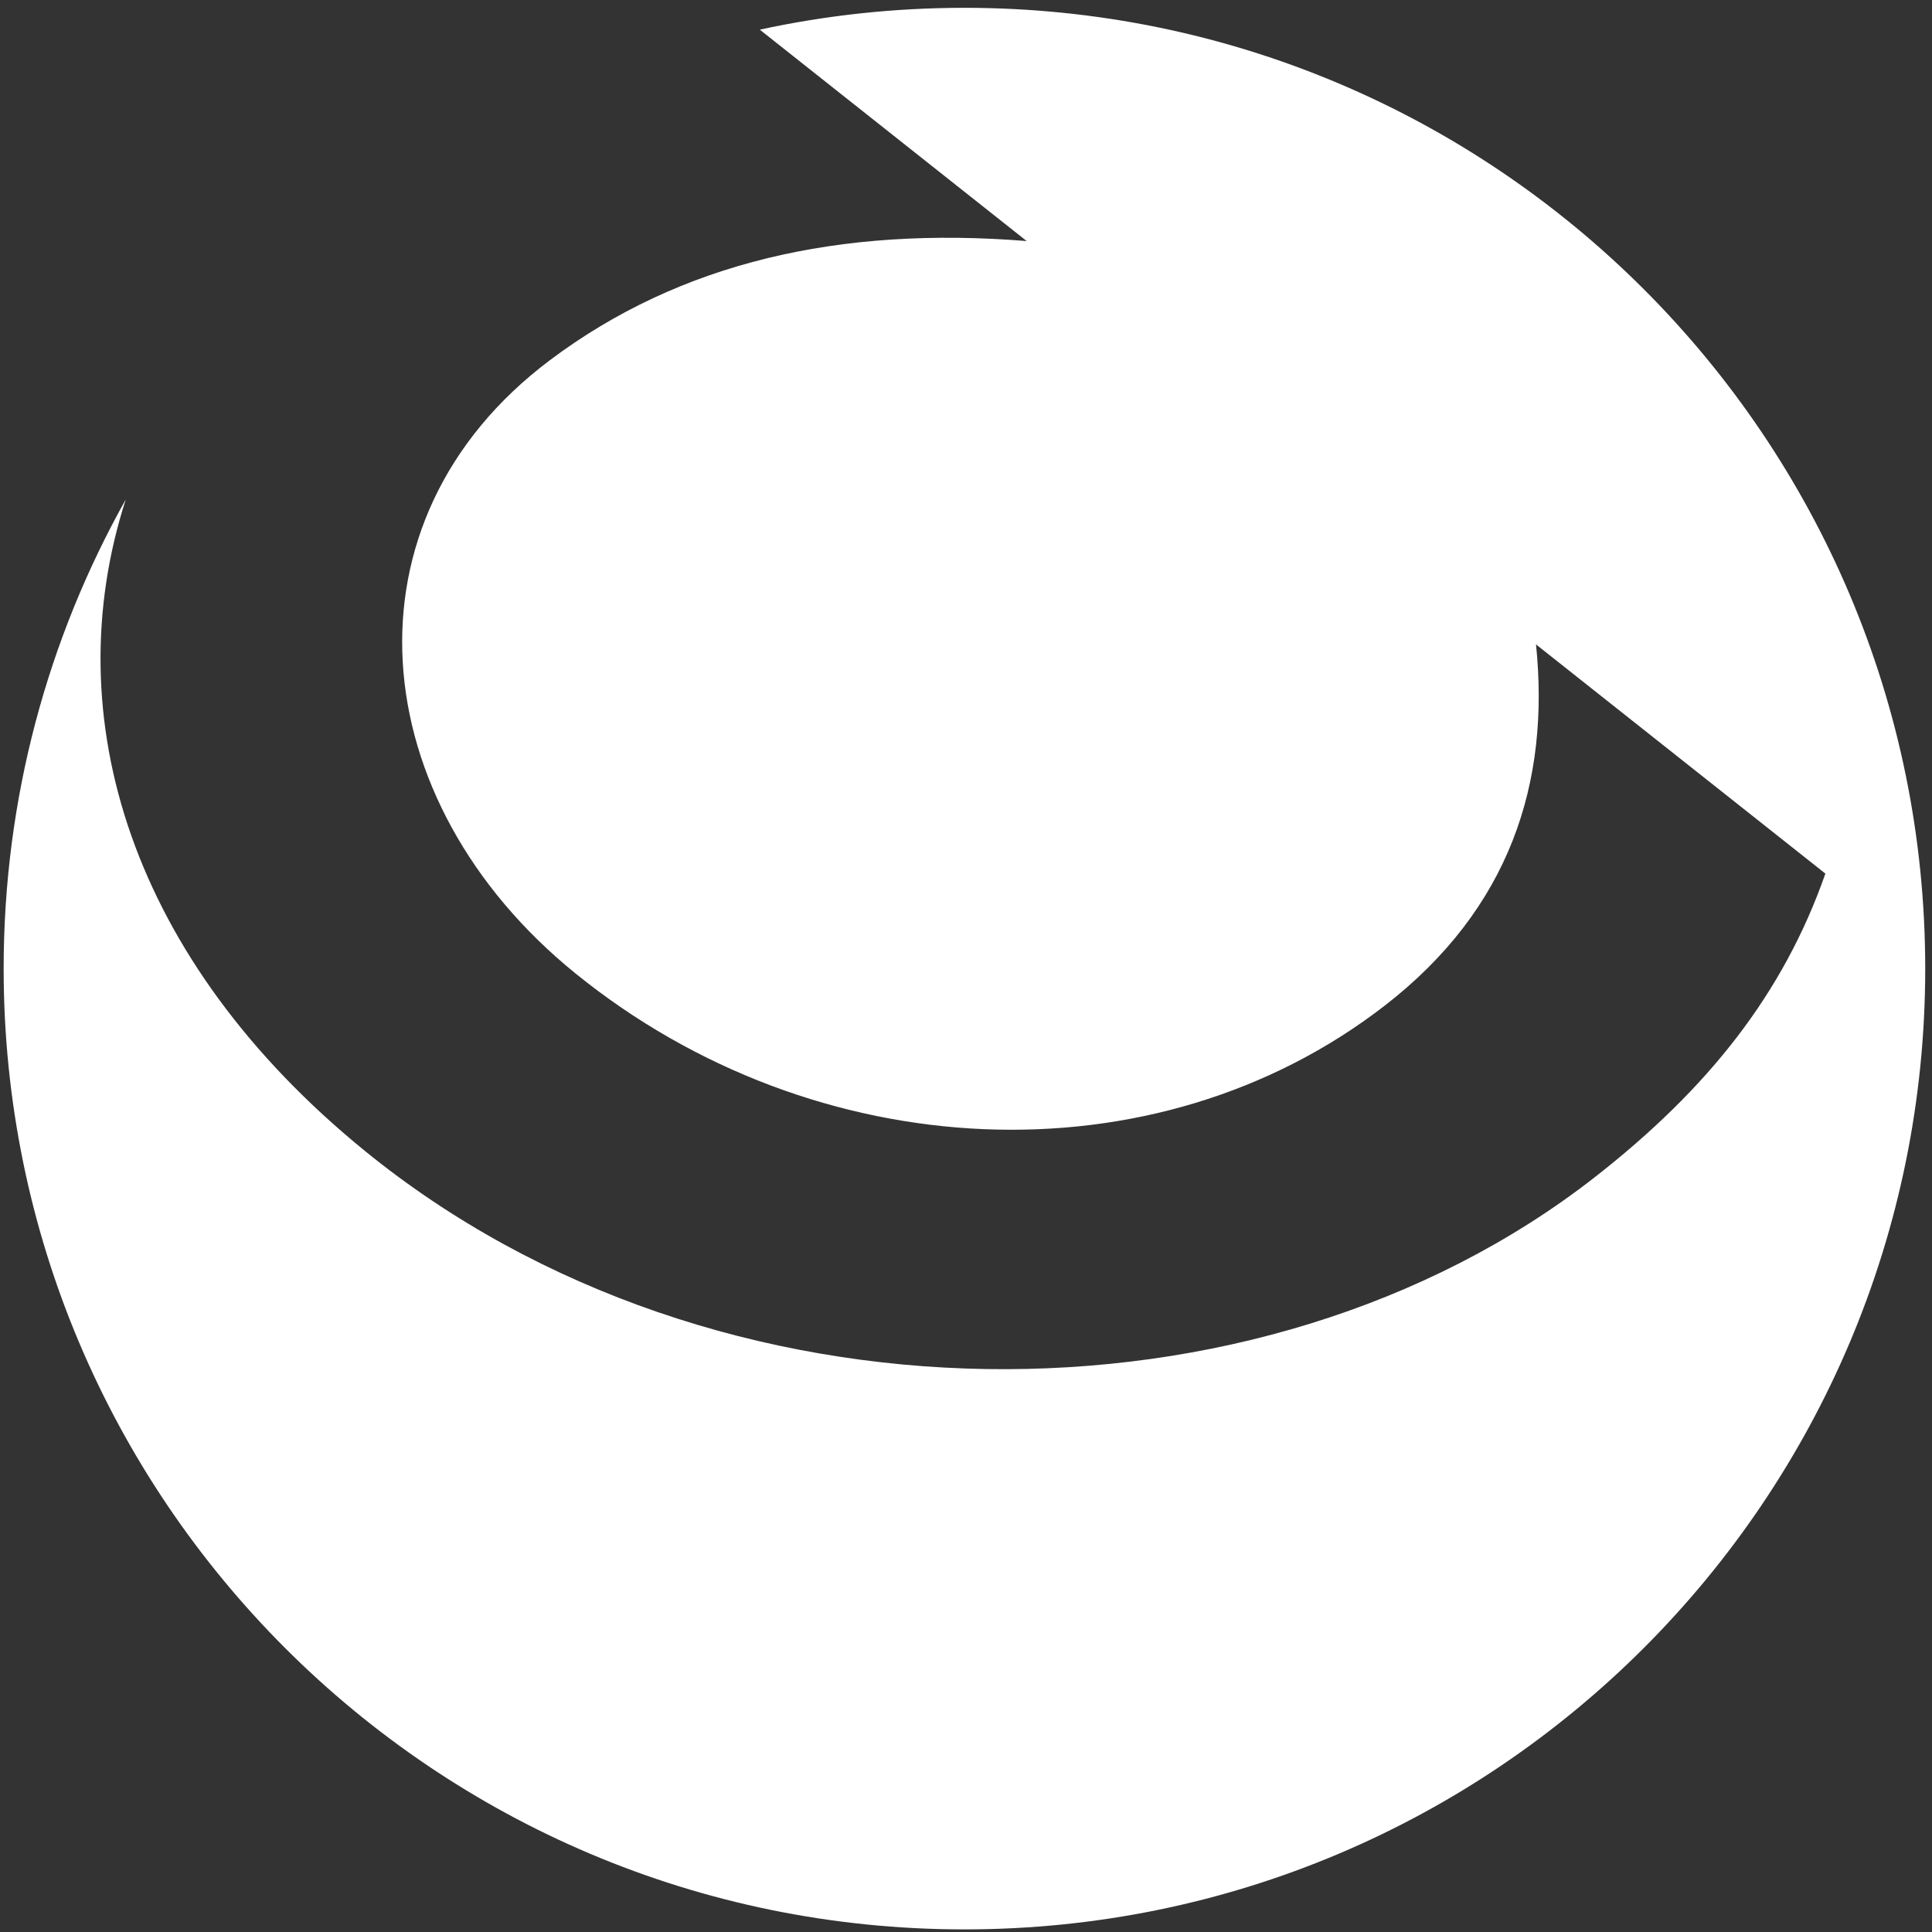
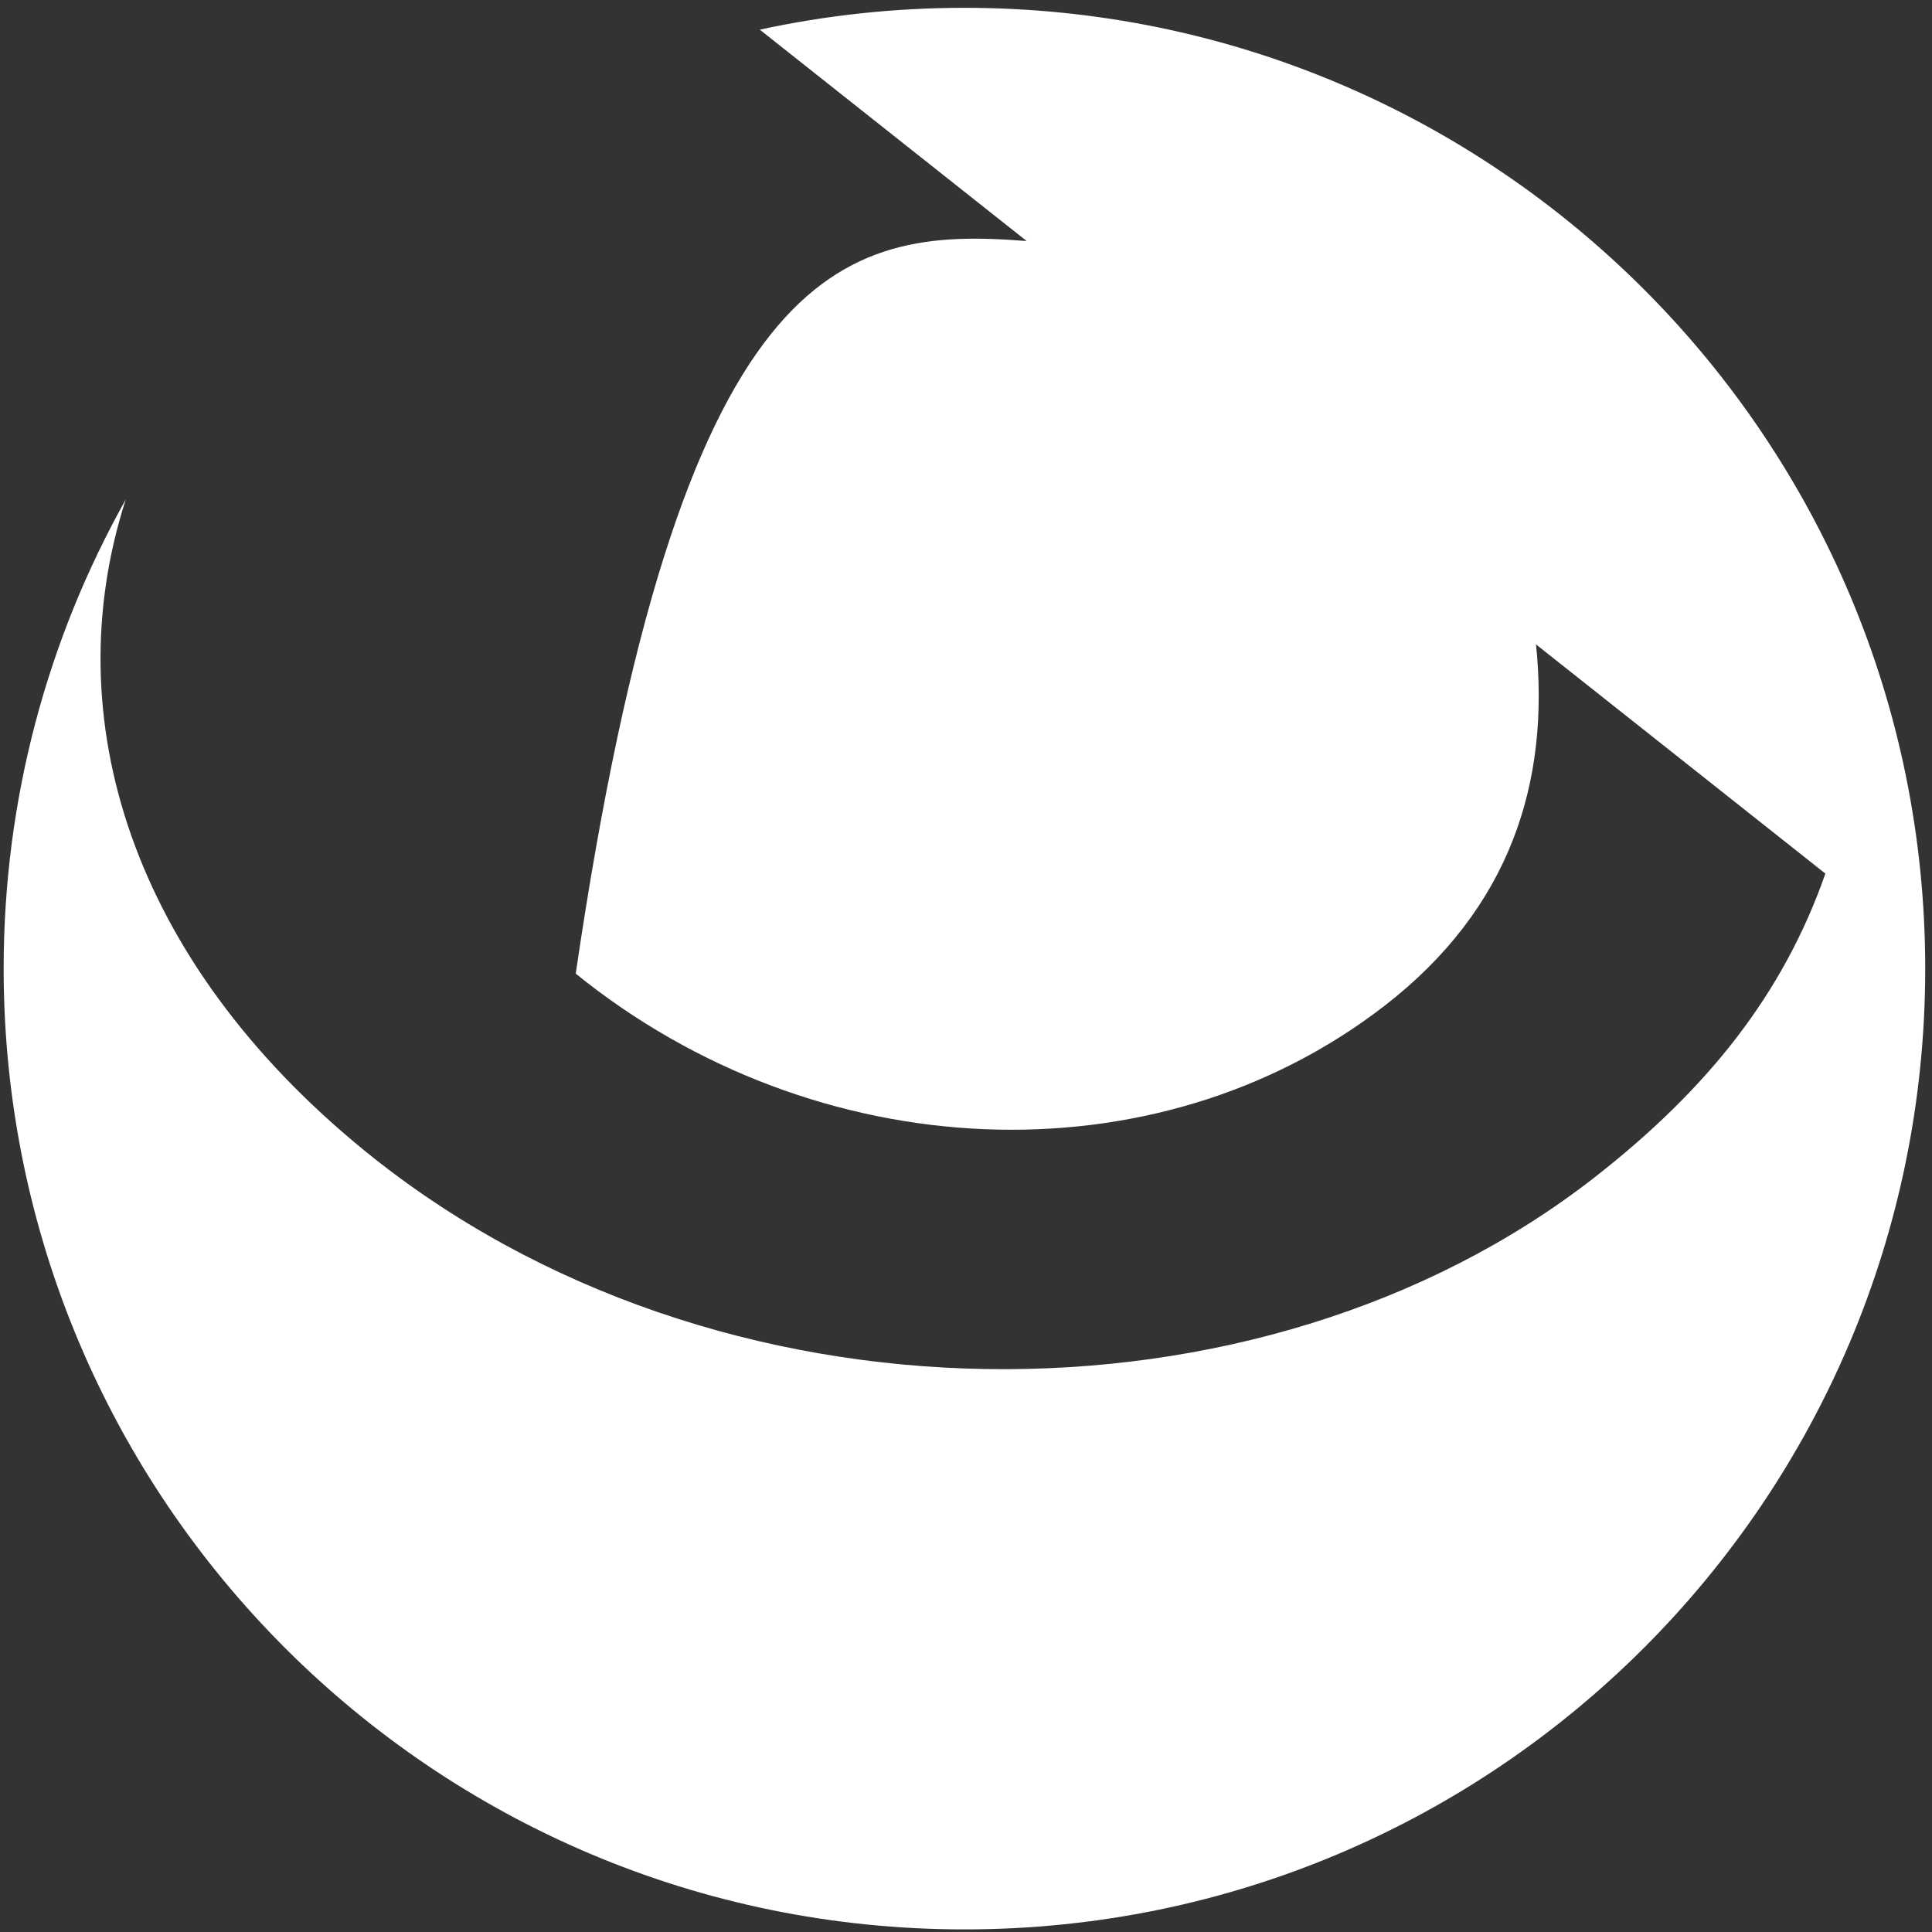
<svg xmlns="http://www.w3.org/2000/svg" width="177px" height="177px" viewBox="0 0 177 177" version="1.1">
  <rect x="0" y="0" width="177" height="177" fill="#333333" stroke="none" />
  <defs />
  <g id="Page-1" stroke="none" stroke-width="1" fill="none" fill-rule="evenodd">
    <g id="logo-1688e458bea04689919b2286943b5c291f5251841f09ecd64db6c5f5d093ddaa" transform="translate(-533, 0)" fill-rule="nonzero" fill="#FFFFFF">
-       <path d="M544.519,45.764 C538.066,65.778 545.063,88.026 566.388,105.408 C598.517,131.595 648.469,131.788 679.116,107.842 C689.467,99.755 696.371,91.068 700.232,80.034 L673.722,59.039 C675.021,71.704 671.339,83.236 659.884,92.114 C638.816,108.442 607.72,106.986 585.746,89.2 C566.205,73.381 563.817,47.693 583.378,33 C595.306,24.04 609.93,20.701 627.06,22.084 L602.607,2.717 C608.649,1.407 614.922,0.716 621.357,0.716 C669.971,0.716 709.379,40.125 709.379,88.739 C709.379,137.353 669.971,176.762 621.357,176.762 C572.742,176.762 533.334,137.353 533.334,88.739 C533.334,73.132 537.395,58.474 544.519,45.764 Z" id="Fill-17" />
+       <path d="M544.519,45.764 C538.066,65.778 545.063,88.026 566.388,105.408 C598.517,131.595 648.469,131.788 679.116,107.842 C689.467,99.755 696.371,91.068 700.232,80.034 L673.722,59.039 C675.021,71.704 671.339,83.236 659.884,92.114 C638.816,108.442 607.72,106.986 585.746,89.2 C595.306,24.04 609.93,20.701 627.06,22.084 L602.607,2.717 C608.649,1.407 614.922,0.716 621.357,0.716 C669.971,0.716 709.379,40.125 709.379,88.739 C709.379,137.353 669.971,176.762 621.357,176.762 C572.742,176.762 533.334,137.353 533.334,88.739 C533.334,73.132 537.395,58.474 544.519,45.764 Z" id="Fill-17" />
    </g>
  </g>
</svg>